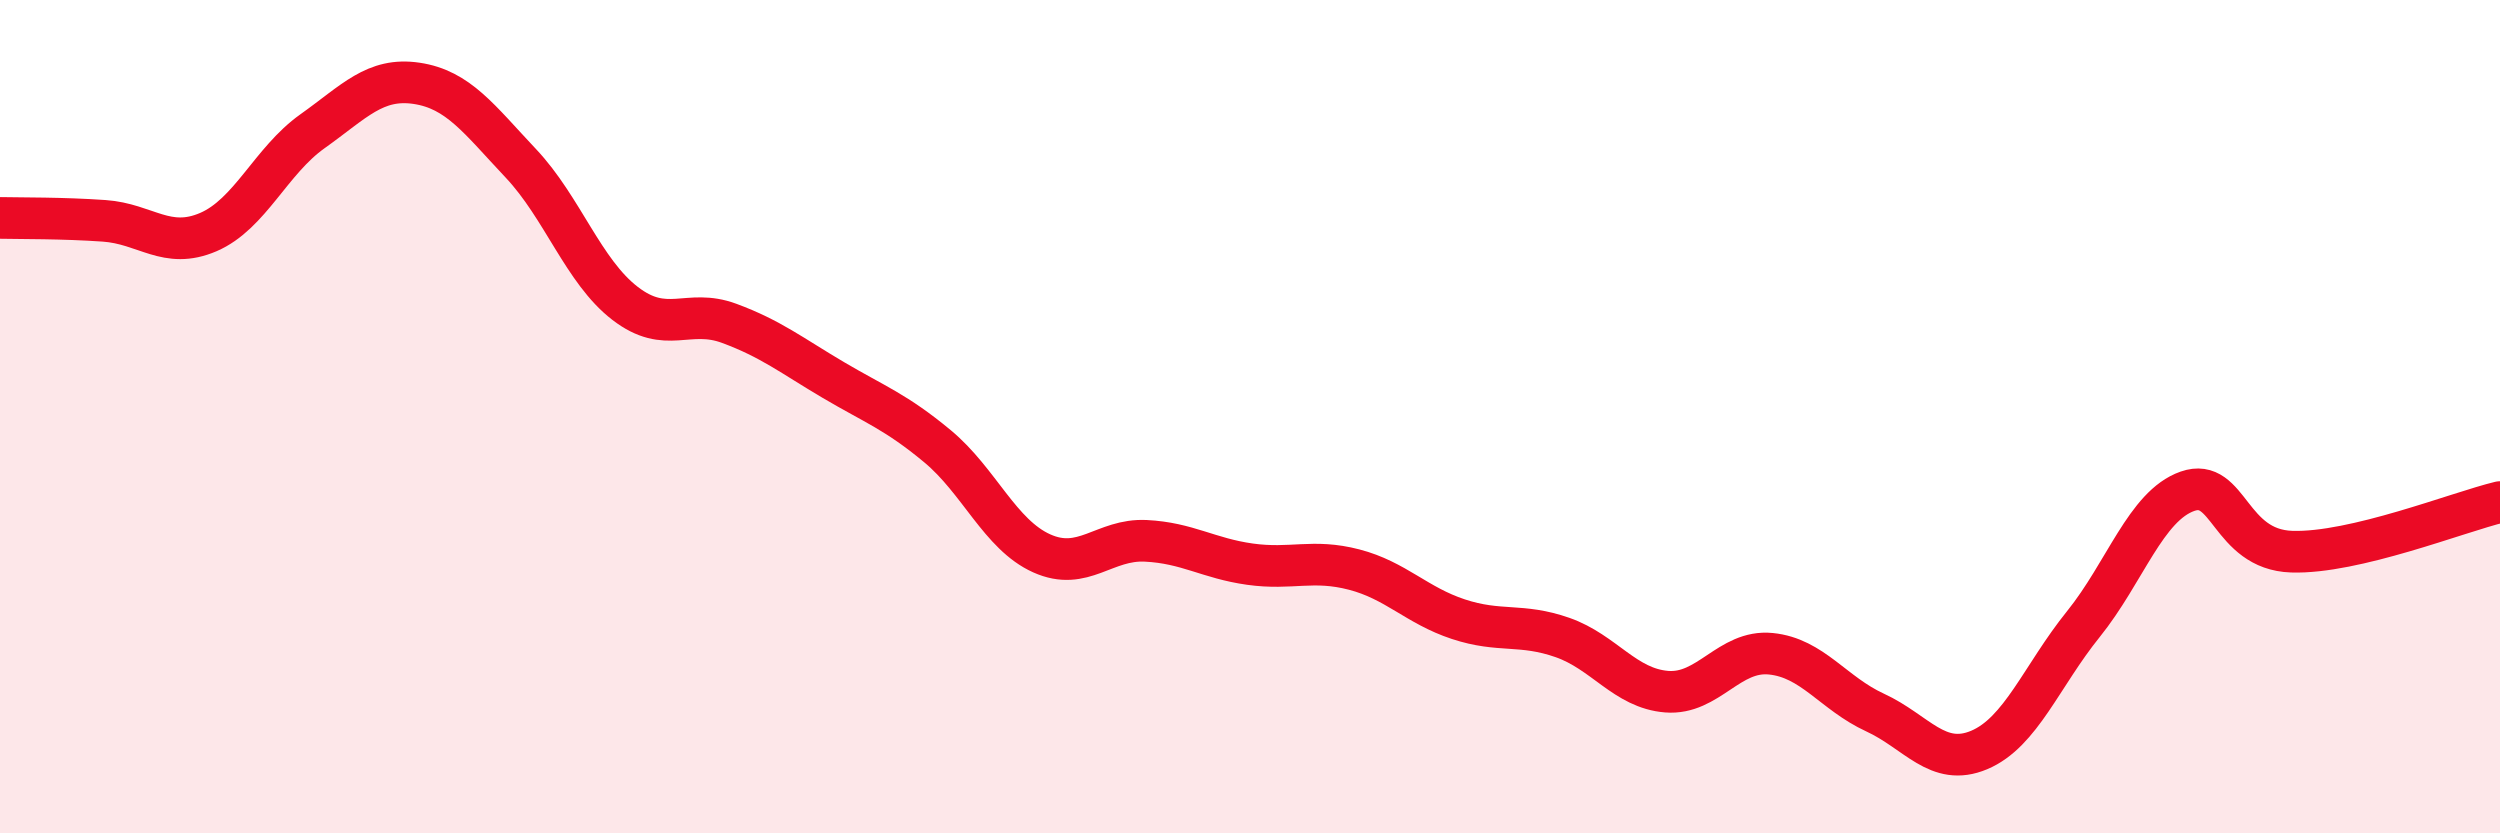
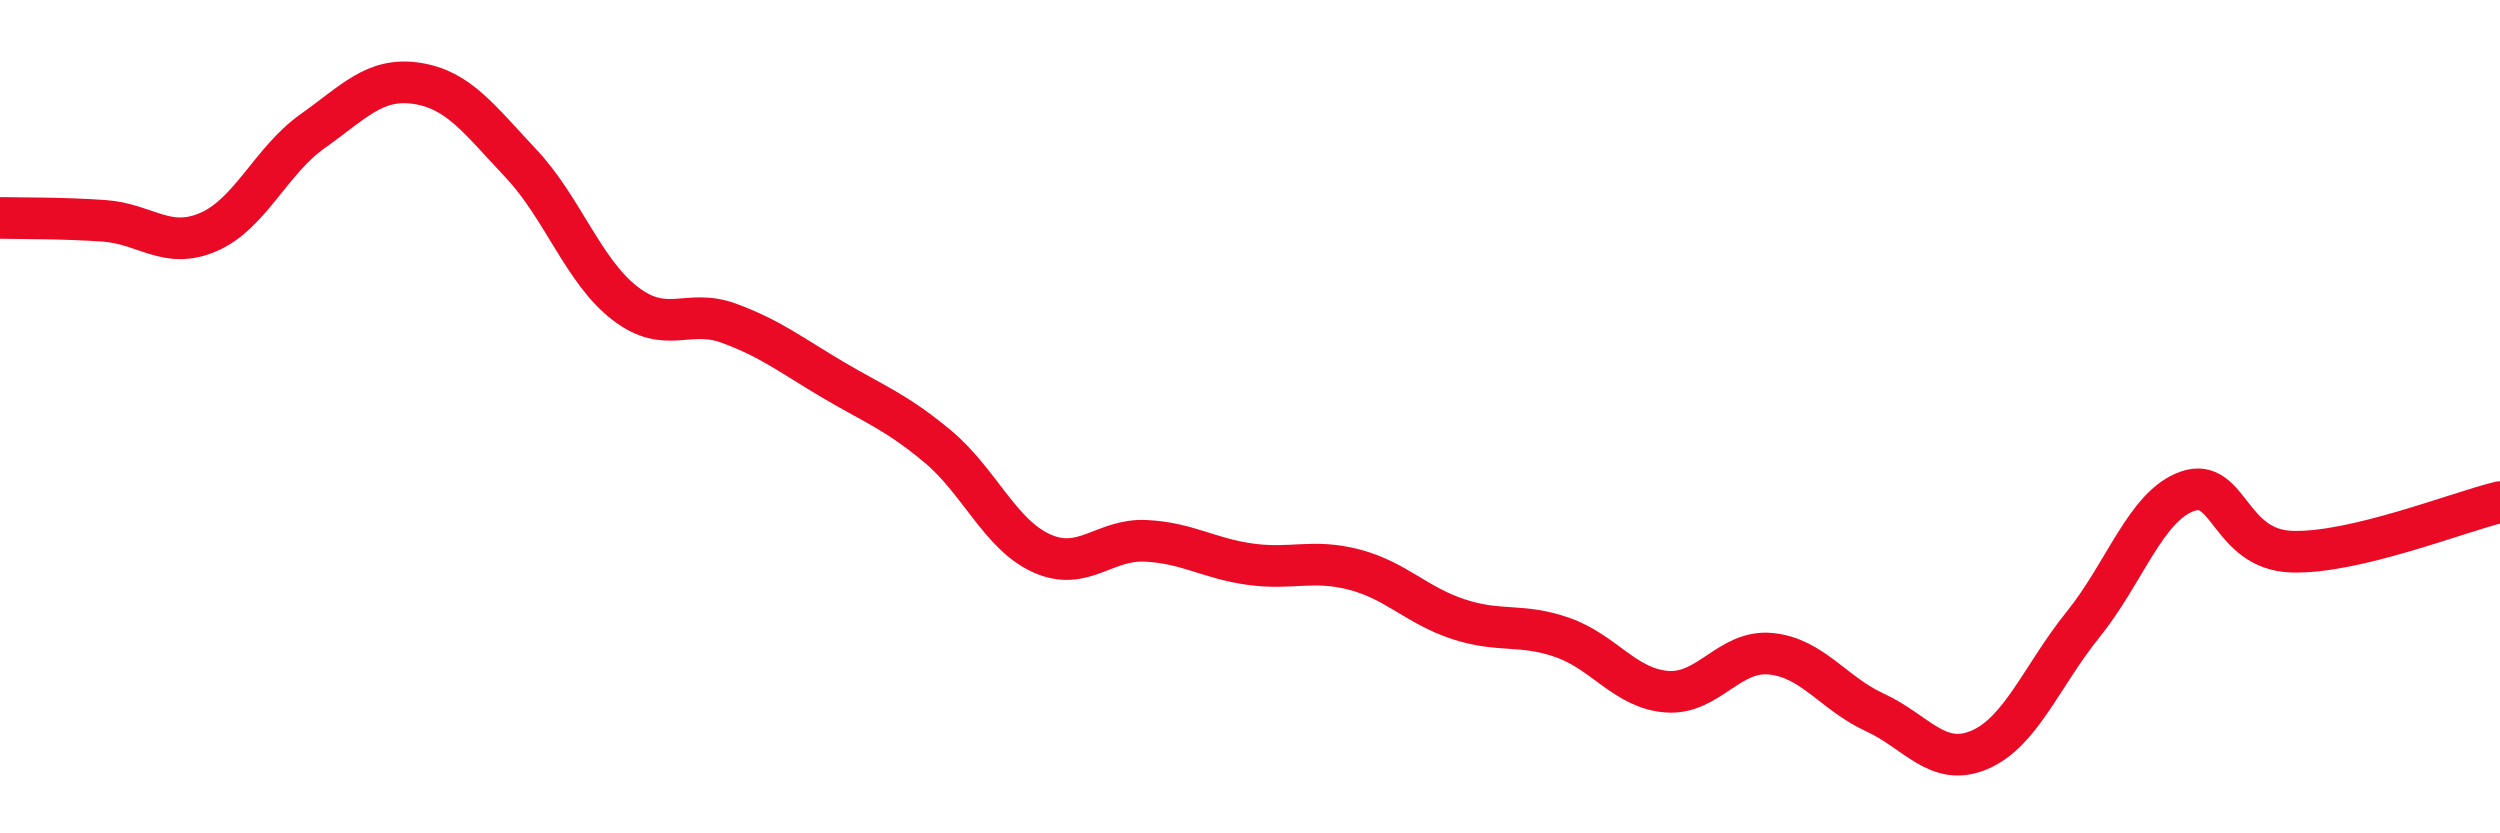
<svg xmlns="http://www.w3.org/2000/svg" width="60" height="20" viewBox="0 0 60 20">
-   <path d="M 0,5.23 C 0.5,5.24 1.5,5.23 2.5,5.3 C 3.5,5.37 4,6 5,5.57 C 6,5.14 6.5,3.86 7.5,3.15 C 8.5,2.44 9,1.85 10,2 C 11,2.15 11.5,2.86 12.5,3.92 C 13.5,4.98 14,6.51 15,7.28 C 16,8.05 16.5,7.39 17.5,7.76 C 18.5,8.13 19,8.53 20,9.12 C 21,9.71 21.5,9.88 22.5,10.71 C 23.5,11.54 24,12.83 25,13.28 C 26,13.73 26.5,12.93 27.5,12.98 C 28.5,13.03 29,13.4 30,13.54 C 31,13.68 31.5,13.41 32.5,13.67 C 33.5,13.93 34,14.53 35,14.86 C 36,15.19 36.5,14.95 37.5,15.3 C 38.5,15.65 39,16.52 40,16.6 C 41,16.68 41.5,15.59 42.5,15.69 C 43.5,15.79 44,16.64 45,17.1 C 46,17.56 46.5,18.42 47.5,18 C 48.5,17.58 49,16.22 50,14.98 C 51,13.74 51.5,12.14 52.5,11.79 C 53.5,11.44 53.5,13.19 55,13.24 C 56.5,13.29 59,12.29 60,12.05L60 20L0 20Z" fill="#EB0A25" opacity="0.1" stroke-linecap="round" stroke-linejoin="round" />
  <path d="M 0,5.23 C 0.5,5.24 1.5,5.23 2.5,5.3 C 3.5,5.37 4,6 5,5.57 C 6,5.14 6.5,3.86 7.5,3.15 C 8.5,2.44 9,1.85 10,2 C 11,2.15 11.5,2.86 12.5,3.92 C 13.5,4.98 14,6.51 15,7.28 C 16,8.05 16.5,7.39 17.5,7.76 C 18.5,8.13 19,8.53 20,9.12 C 21,9.71 21.5,9.88 22.5,10.71 C 23.5,11.54 24,12.83 25,13.28 C 26,13.73 26.5,12.93 27.5,12.98 C 28.5,13.03 29,13.4 30,13.54 C 31,13.68 31.5,13.41 32.5,13.67 C 33.5,13.93 34,14.53 35,14.86 C 36,15.19 36.5,14.95 37.5,15.3 C 38.5,15.65 39,16.52 40,16.6 C 41,16.68 41.5,15.59 42.5,15.69 C 43.5,15.79 44,16.64 45,17.1 C 46,17.56 46.5,18.42 47.5,18 C 48.5,17.58 49,16.22 50,14.98 C 51,13.74 51.5,12.14 52.5,11.79 C 53.5,11.44 53.5,13.19 55,13.24 C 56.5,13.29 59,12.29 60,12.05" stroke="#EB0A25" stroke-width="1" fill="none" stroke-linecap="round" stroke-linejoin="round" />
</svg>